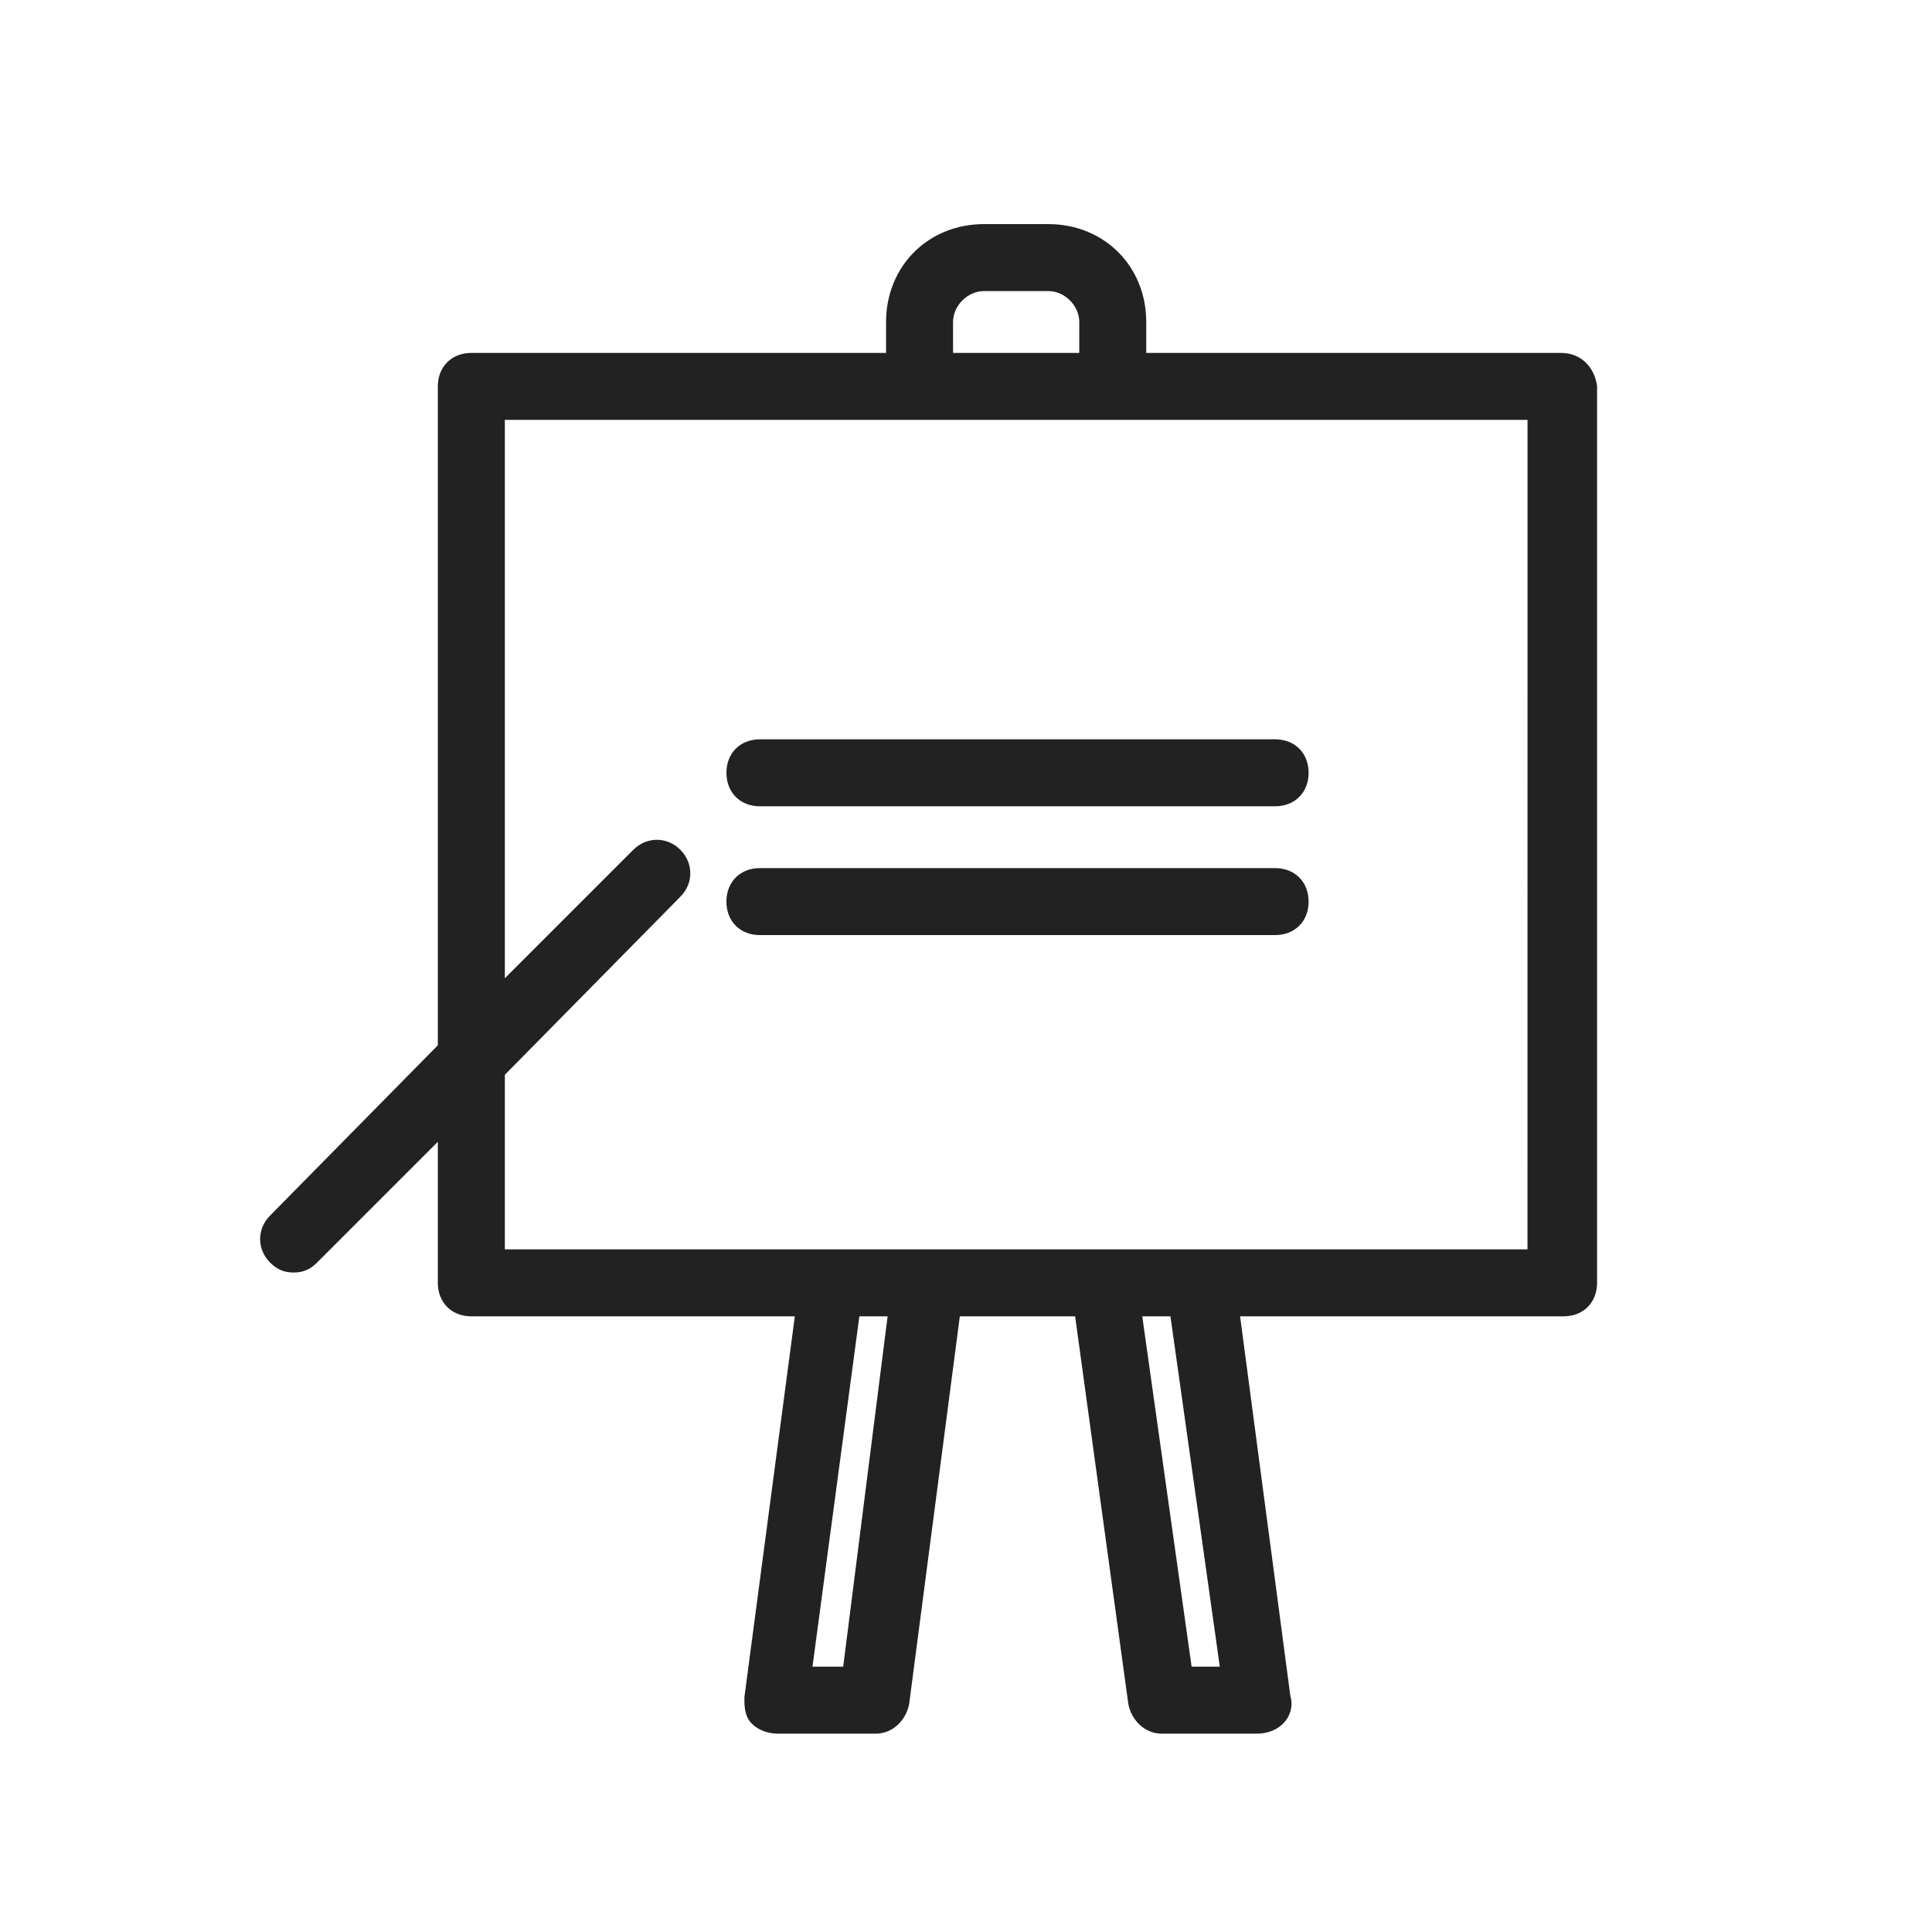
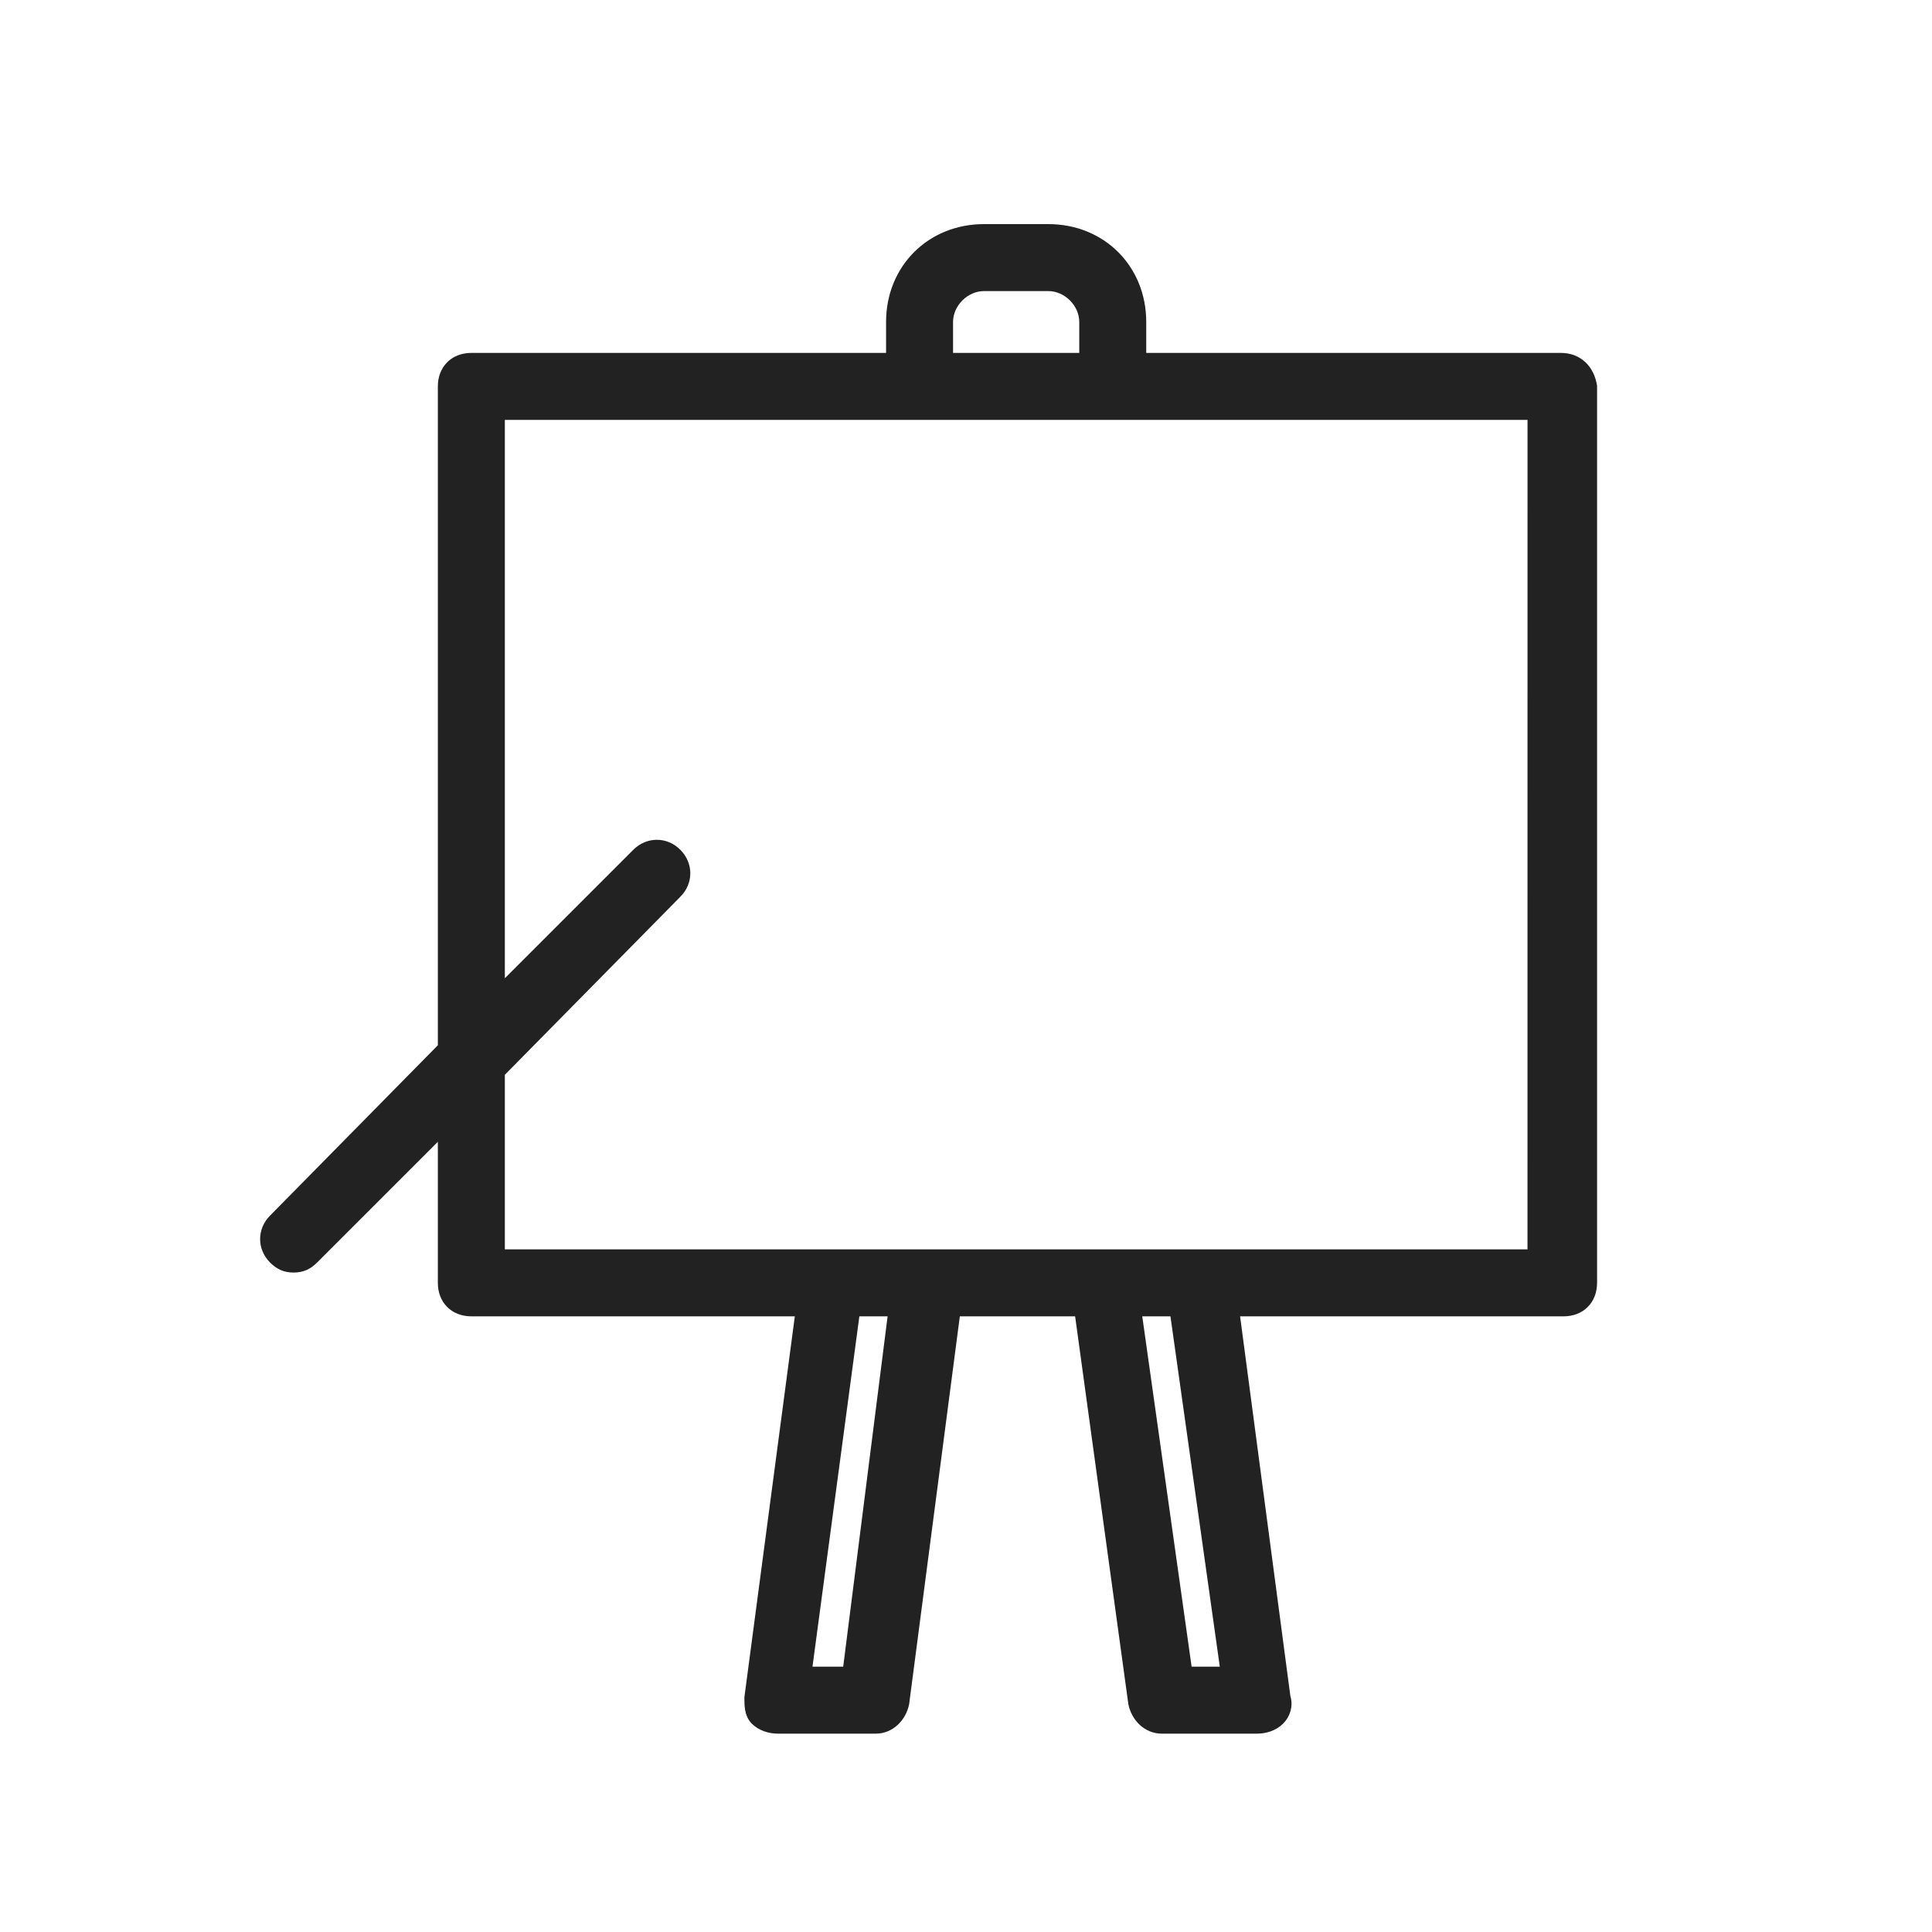
<svg xmlns="http://www.w3.org/2000/svg" fill="none" viewBox="0 0 75 75" height="75" width="75">
  <path stroke-width="0.3" stroke="#232222" fill="#232222" d="M12.203 48.906L17.147 43.962V49.8C17.147 50.134 17.259 50.424 17.466 50.631C17.673 50.838 17.963 50.95 18.297 50.95H31.026L29.049 65.88L29.047 65.89V65.9V65.907C29.047 66.052 29.047 66.213 29.075 66.364C29.103 66.52 29.163 66.677 29.291 66.806C29.526 67.04 29.868 67.15 30.198 67.15H33.998C34.584 67.15 35.034 66.683 35.145 66.129L35.145 66.129L35.146 66.119L37.129 50.95H41.867L43.949 66.12L43.949 66.12L43.95 66.129C44.061 66.683 44.511 67.15 45.097 67.15H48.797C49.127 67.15 49.469 67.04 49.703 66.806C49.935 66.575 50.057 66.223 49.944 65.867L47.969 50.95H60.698C61.032 50.95 61.322 50.838 61.529 50.631C61.736 50.424 61.848 50.134 61.848 49.8V15V14.988L61.846 14.975C61.791 14.649 61.654 14.367 61.438 14.165C61.22 13.963 60.933 13.85 60.598 13.85H60.597H44.347V12.5C44.347 10.417 42.78 8.85 40.697 8.85H38.197C36.114 8.85 34.547 10.417 34.547 12.5V13.85H18.297C17.963 13.85 17.673 13.962 17.466 14.169C17.259 14.376 17.147 14.666 17.147 15V40.639L10.591 47.294C10.591 47.294 10.591 47.294 10.591 47.294C10.133 47.753 10.133 48.448 10.591 48.906C10.7 49.015 10.815 49.102 10.949 49.162C11.083 49.222 11.23 49.25 11.397 49.25C11.565 49.25 11.711 49.222 11.846 49.162C11.98 49.102 12.094 49.015 12.203 48.906ZM36.847 12.5C36.847 11.783 37.48 11.15 38.197 11.15H40.697C41.415 11.15 42.047 11.783 42.047 12.5V13.85H36.848L36.847 12.5ZM34.627 50.95L32.865 64.85H31.369L33.229 50.95H34.627ZM47.525 64.85H46.128L44.17 50.95H45.567L47.525 64.85ZM59.447 48.65H19.448V41.662L26.304 34.706C26.304 34.706 26.304 34.706 26.305 34.706C26.763 34.247 26.762 33.553 26.304 33.094C25.846 32.636 25.151 32.636 24.692 33.094L19.448 38.338V16.15H59.448L59.447 48.65Z" />
-   <path stroke-width="0.3" stroke="#232222" fill="#232222" d="M28.35 30C28.35 30.334 28.462 30.624 28.669 30.831C28.876 31.038 29.166 31.15 29.5 31.15H49.5C49.834 31.15 50.124 31.038 50.331 30.831C50.538 30.624 50.65 30.334 50.65 30C50.65 29.666 50.538 29.376 50.331 29.169C50.124 28.962 49.834 28.85 49.5 28.85H29.5C29.166 28.85 28.876 28.962 28.669 29.169C28.462 29.376 28.35 29.666 28.35 30Z" />
-   <path stroke-width="0.3" stroke="#232222" fill="#232222" d="M49.499 33.85H29.5C29.165 33.85 28.875 33.962 28.668 34.169C28.462 34.376 28.349 34.666 28.349 35C28.349 35.334 28.462 35.624 28.668 35.831C28.875 36.038 29.165 36.15 29.5 36.15H49.499C49.834 36.15 50.124 36.038 50.331 35.831C50.538 35.624 50.65 35.334 50.65 35C50.65 34.666 50.538 34.376 50.331 34.169C50.124 33.962 49.834 33.85 49.499 33.85Z" />
</svg>